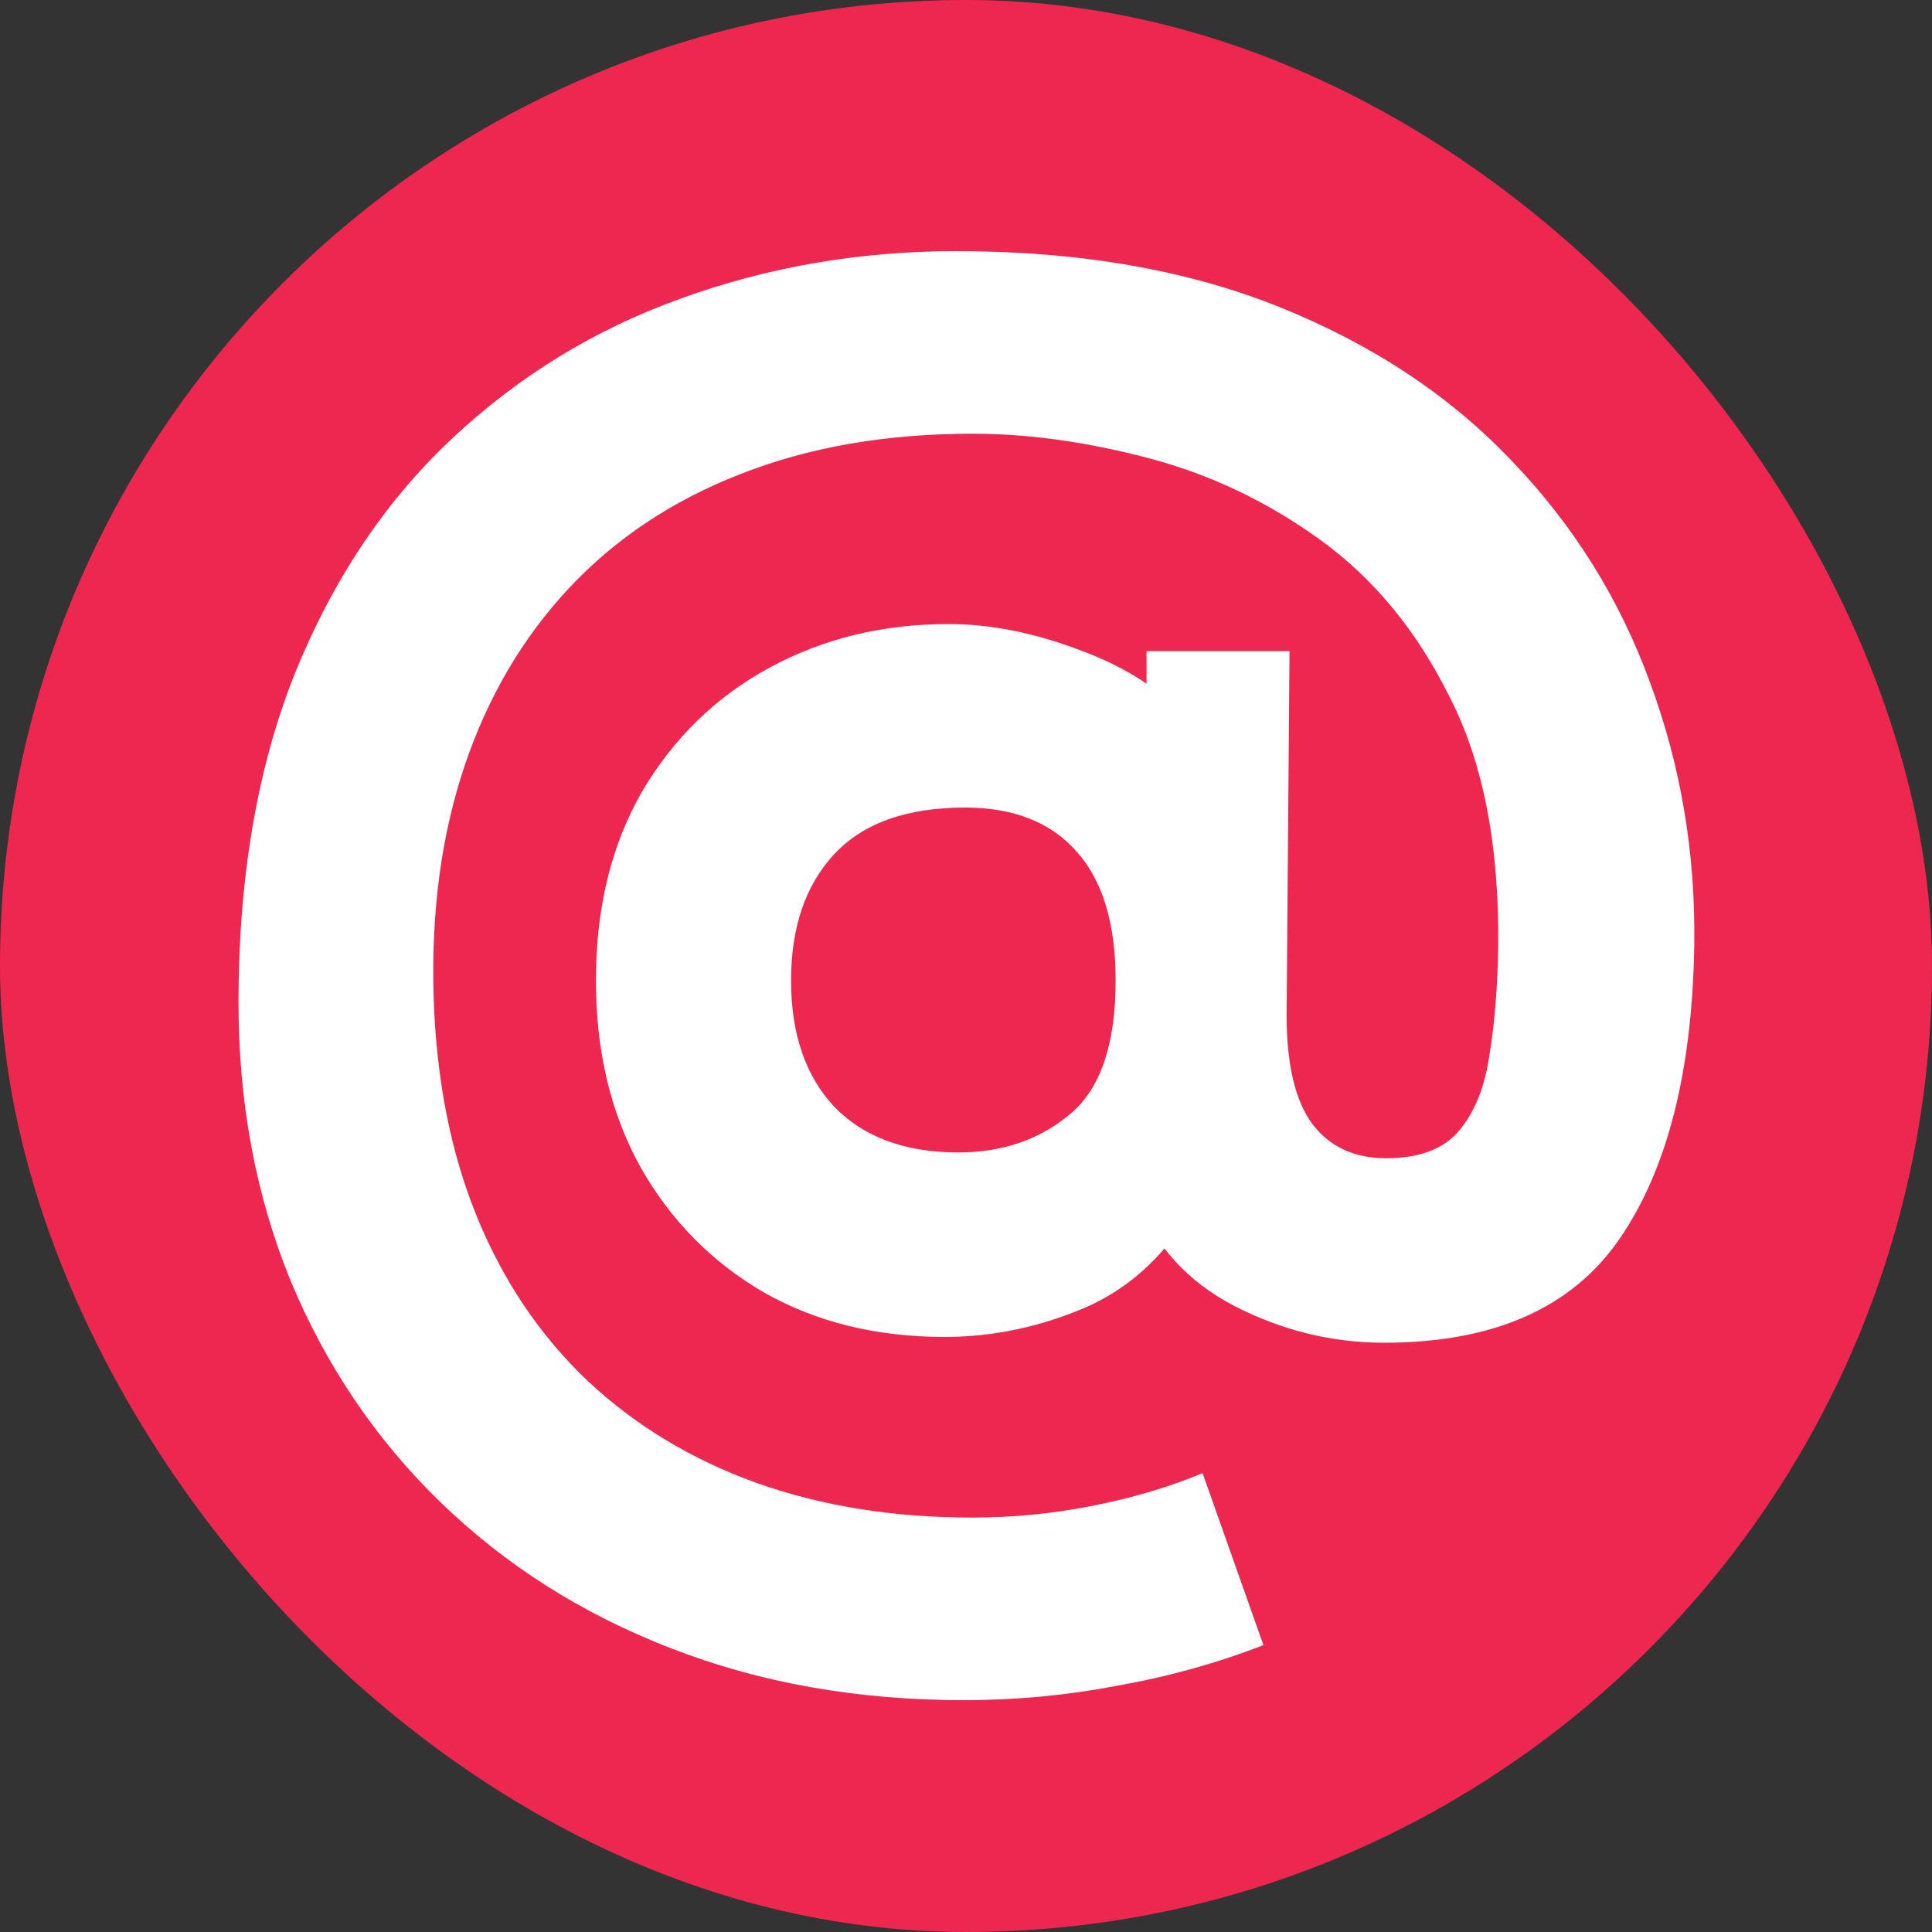
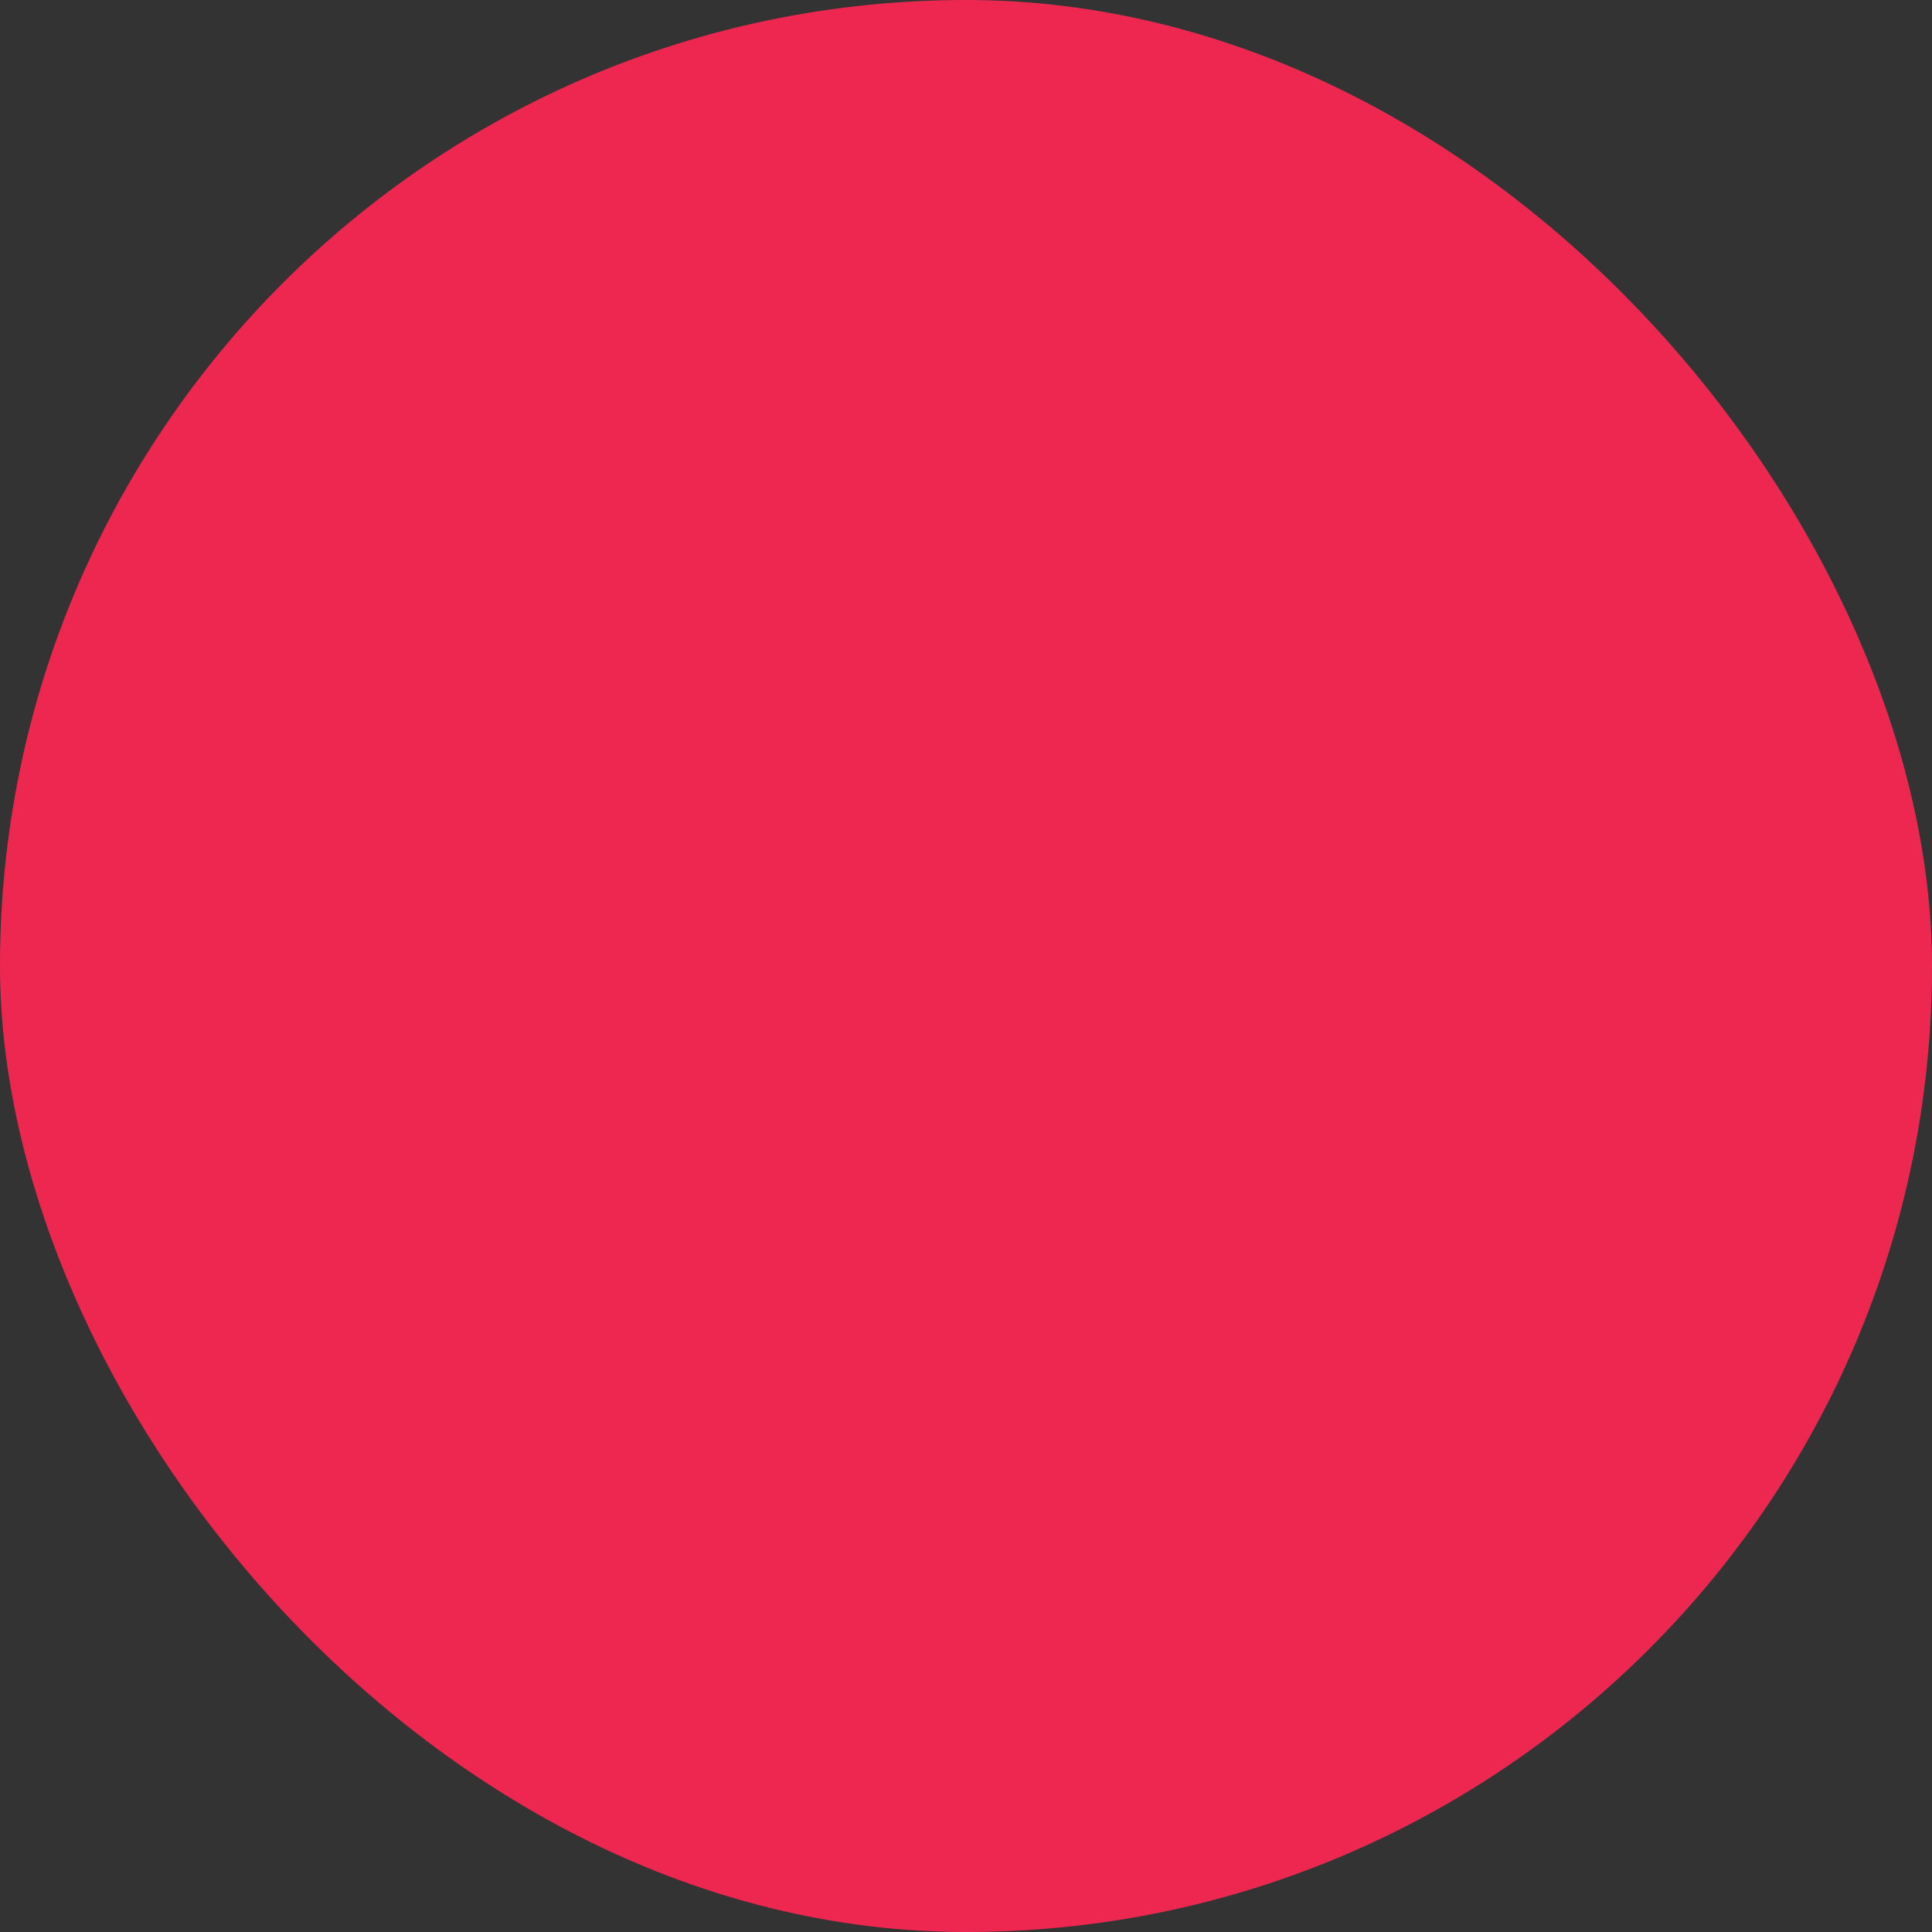
<svg xmlns="http://www.w3.org/2000/svg" width="40" height="40" viewBox="0 0 40 40" fill="none">
  <rect x="0" y="0" width="40" height="40" fill="#333333" stroke="none" />
  <g clip-path="url(#clip0_190_3028)">
    <rect width="40" height="40" rx="20" fill="#EE2750" />
-     <path d="M19.958 35.2C17.745 35.2 15.718 34.84 13.878 34.12C12.052 33.413 10.465 32.407 9.118 31.1C7.785 29.807 6.752 28.28 6.018 26.52C5.298 24.76 4.938 22.84 4.938 20.76C4.938 18.173 5.325 15.907 6.098 13.96C6.885 12.013 7.965 10.393 9.338 9.1C10.725 7.793 12.312 6.82 14.098 6.18C15.898 5.527 17.798 5.2 19.798 5.2C22.345 5.2 24.578 5.587 26.498 6.36C28.418 7.133 30.018 8.193 31.298 9.54C32.578 10.873 33.532 12.4 34.158 14.12C34.798 15.84 35.105 17.653 35.078 19.56C35.038 22.173 34.525 24.2 33.538 25.64C32.552 27.08 30.925 27.8 28.658 27.8C27.578 27.8 26.545 27.547 25.558 27.04C24.585 26.533 23.912 25.793 23.538 24.82L24.798 24.84C24.225 25.893 23.458 26.633 22.498 27.06C21.538 27.473 20.558 27.68 19.558 27.68C18.145 27.68 16.898 27.373 15.818 26.76C14.738 26.133 13.885 25.267 13.258 24.16C12.645 23.053 12.338 21.767 12.338 20.3C12.338 18.793 12.658 17.487 13.298 16.38C13.952 15.273 14.832 14.42 15.938 13.82C17.045 13.22 18.278 12.92 19.638 12.92C20.505 12.92 21.412 13.1 22.358 13.46C23.305 13.807 24.038 14.28 24.558 14.88L23.738 15.96V13.48H26.698L26.638 21.02C26.638 22.047 26.818 22.8 27.178 23.28C27.538 23.747 28.045 23.98 28.698 23.98C29.392 23.98 29.898 23.787 30.218 23.4C30.538 23.013 30.745 22.493 30.838 21.84C30.945 21.187 31.005 20.447 31.018 19.62C31.045 17.527 30.712 15.8 30.018 14.44C29.338 13.067 28.445 11.98 27.338 11.18C26.232 10.38 25.038 9.813 23.758 9.48C22.492 9.147 21.285 8.98 20.138 8.98C18.338 8.98 16.732 9.26 15.318 9.82C13.918 10.367 12.738 11.153 11.778 12.18C10.818 13.207 10.098 14.433 9.618 15.86C9.138 17.287 8.925 18.88 8.978 20.64C9.032 22.347 9.332 23.867 9.878 25.2C10.425 26.533 11.192 27.667 12.178 28.6C13.165 29.52 14.325 30.22 15.658 30.7C17.005 31.18 18.498 31.42 20.138 31.42C20.965 31.42 21.785 31.34 22.598 31.18C23.425 31.02 24.192 30.793 24.898 30.5L26.158 34.06C25.198 34.433 24.192 34.713 23.138 34.9C22.098 35.1 21.038 35.2 19.958 35.2ZM19.838 23.86C20.745 23.86 21.512 23.6 22.138 23.08C22.778 22.56 23.098 21.633 23.098 20.3C23.098 19.127 22.832 18.24 22.298 17.64C21.765 17.027 20.992 16.72 19.978 16.72C18.765 16.72 17.858 17.047 17.258 17.7C16.672 18.34 16.378 19.207 16.378 20.3C16.378 21.407 16.678 22.28 17.278 22.92C17.892 23.547 18.745 23.86 19.838 23.86Z" fill="white" />
  </g>
  <defs>
    <clipPath id="clip0_190_3028">
      <rect width="40" height="40" rx="20" fill="white" />
    </clipPath>
  </defs>
</svg>